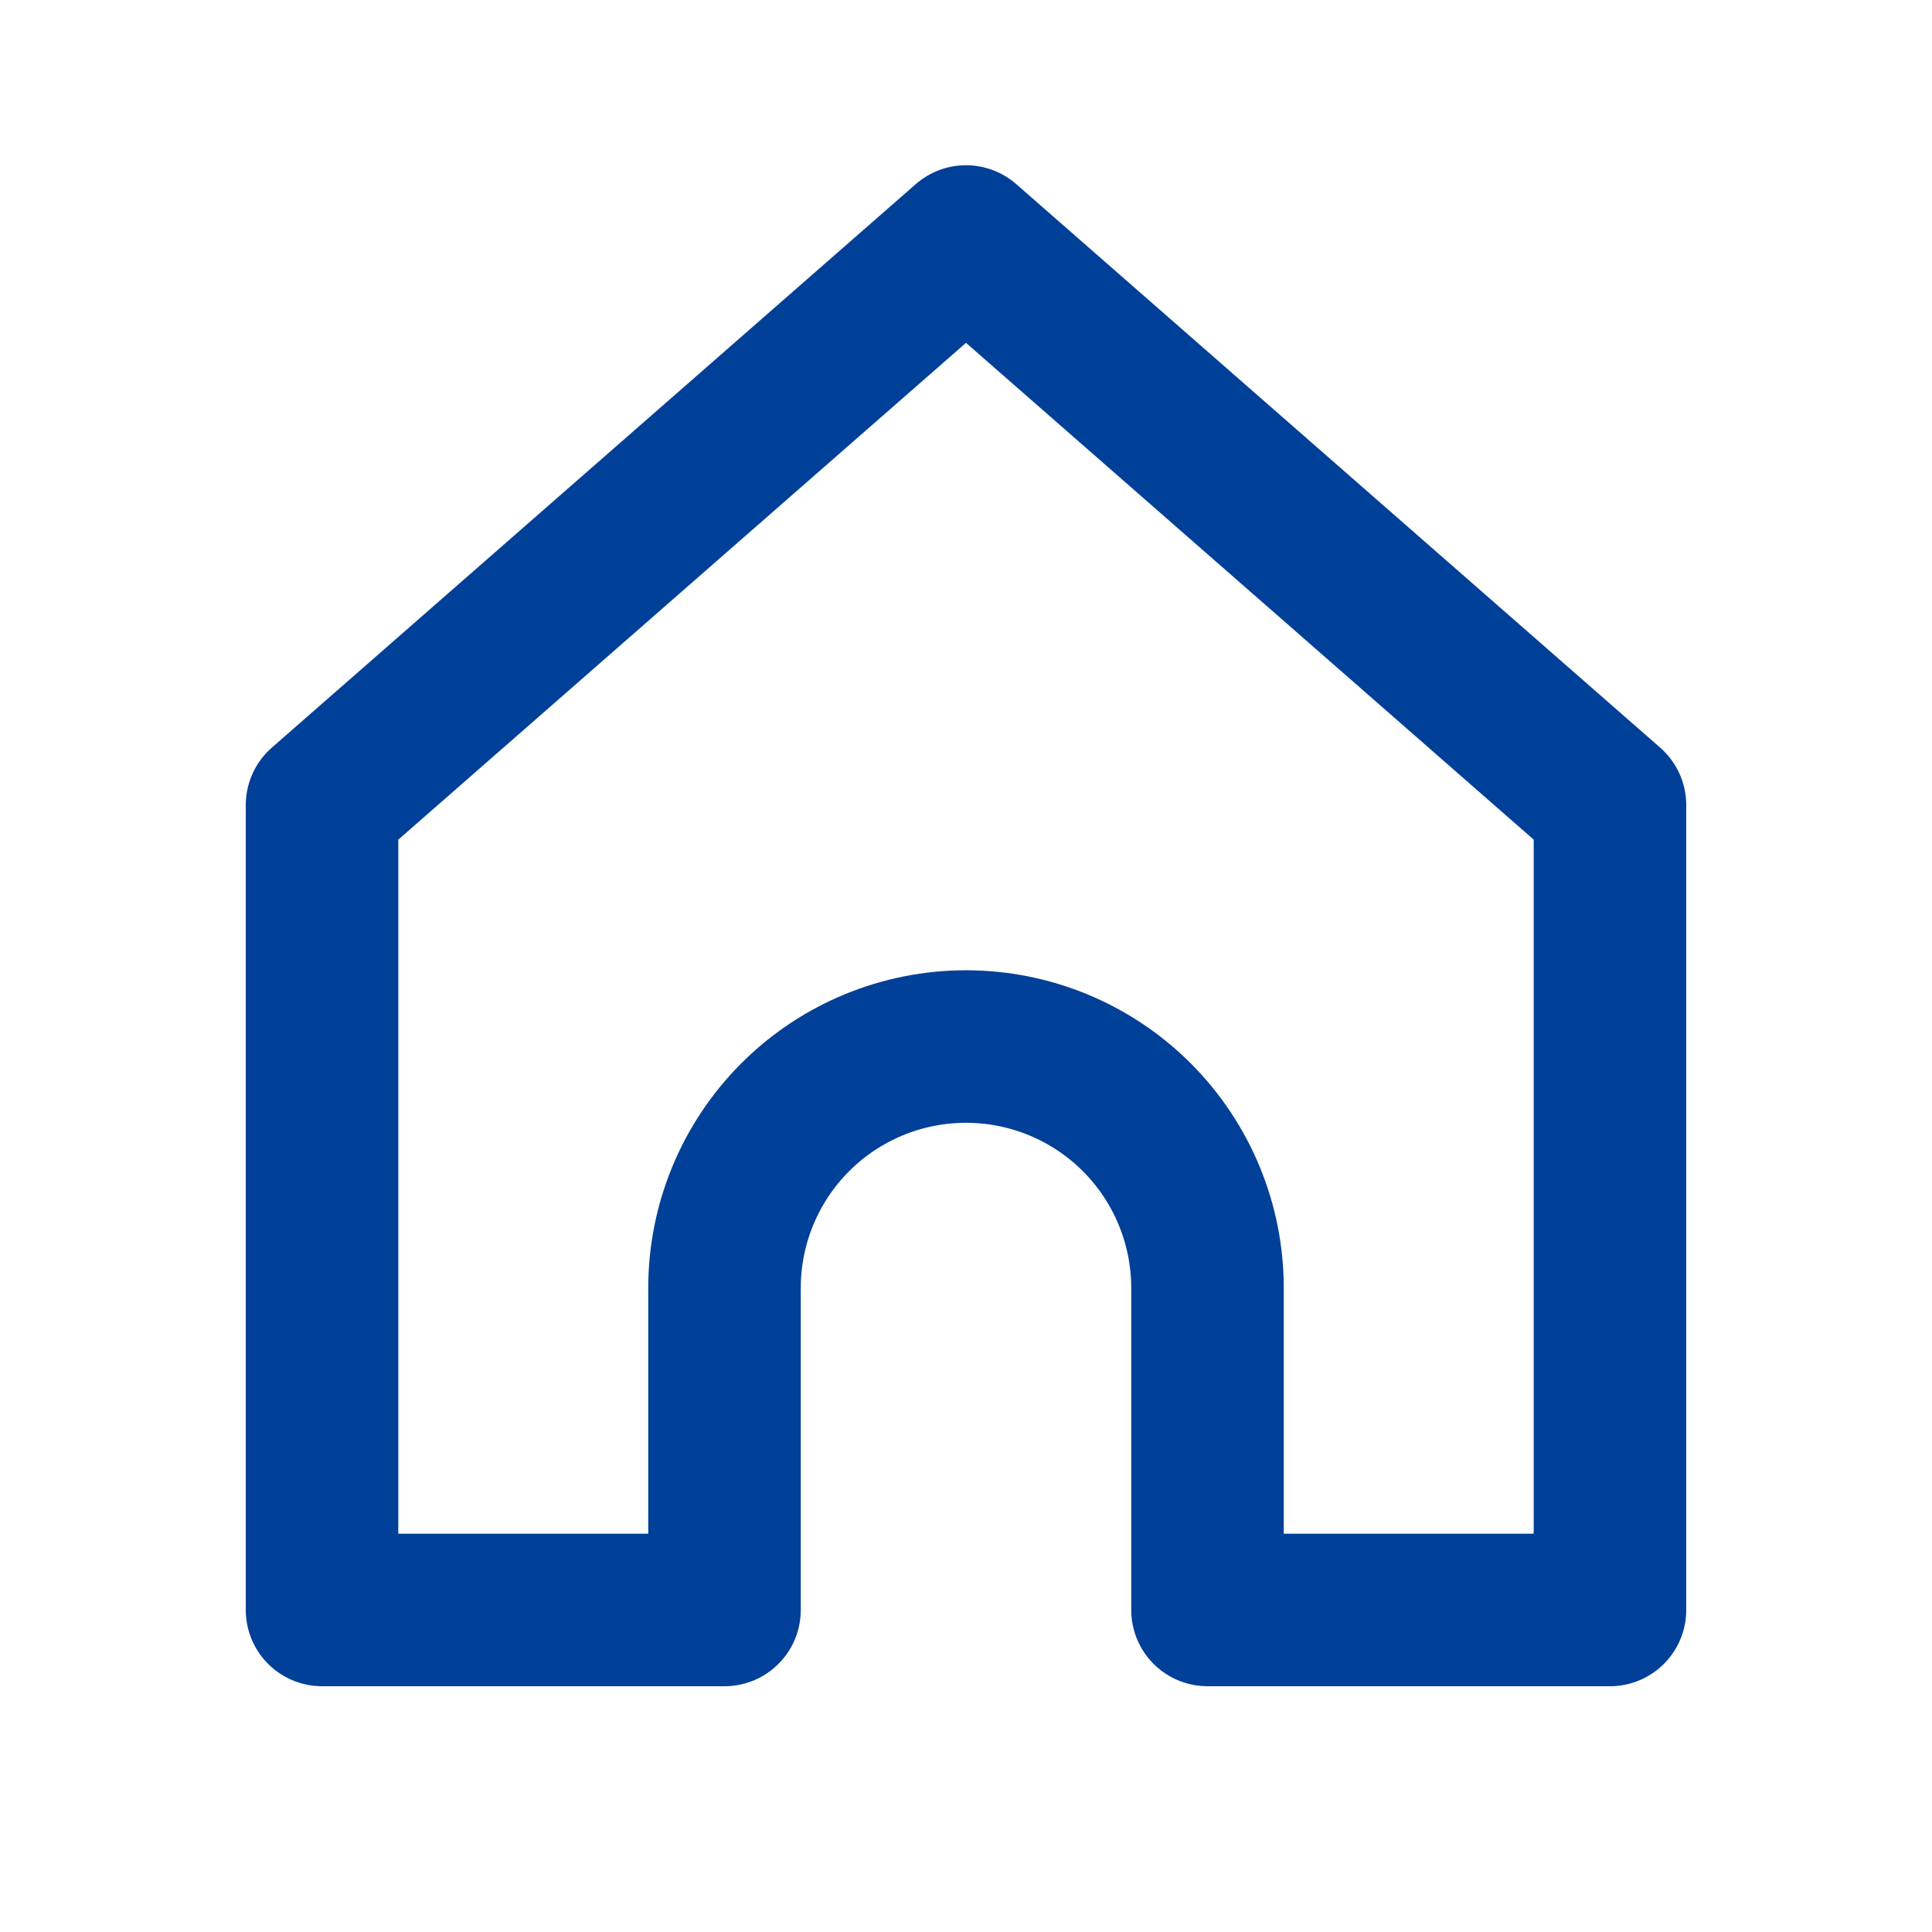
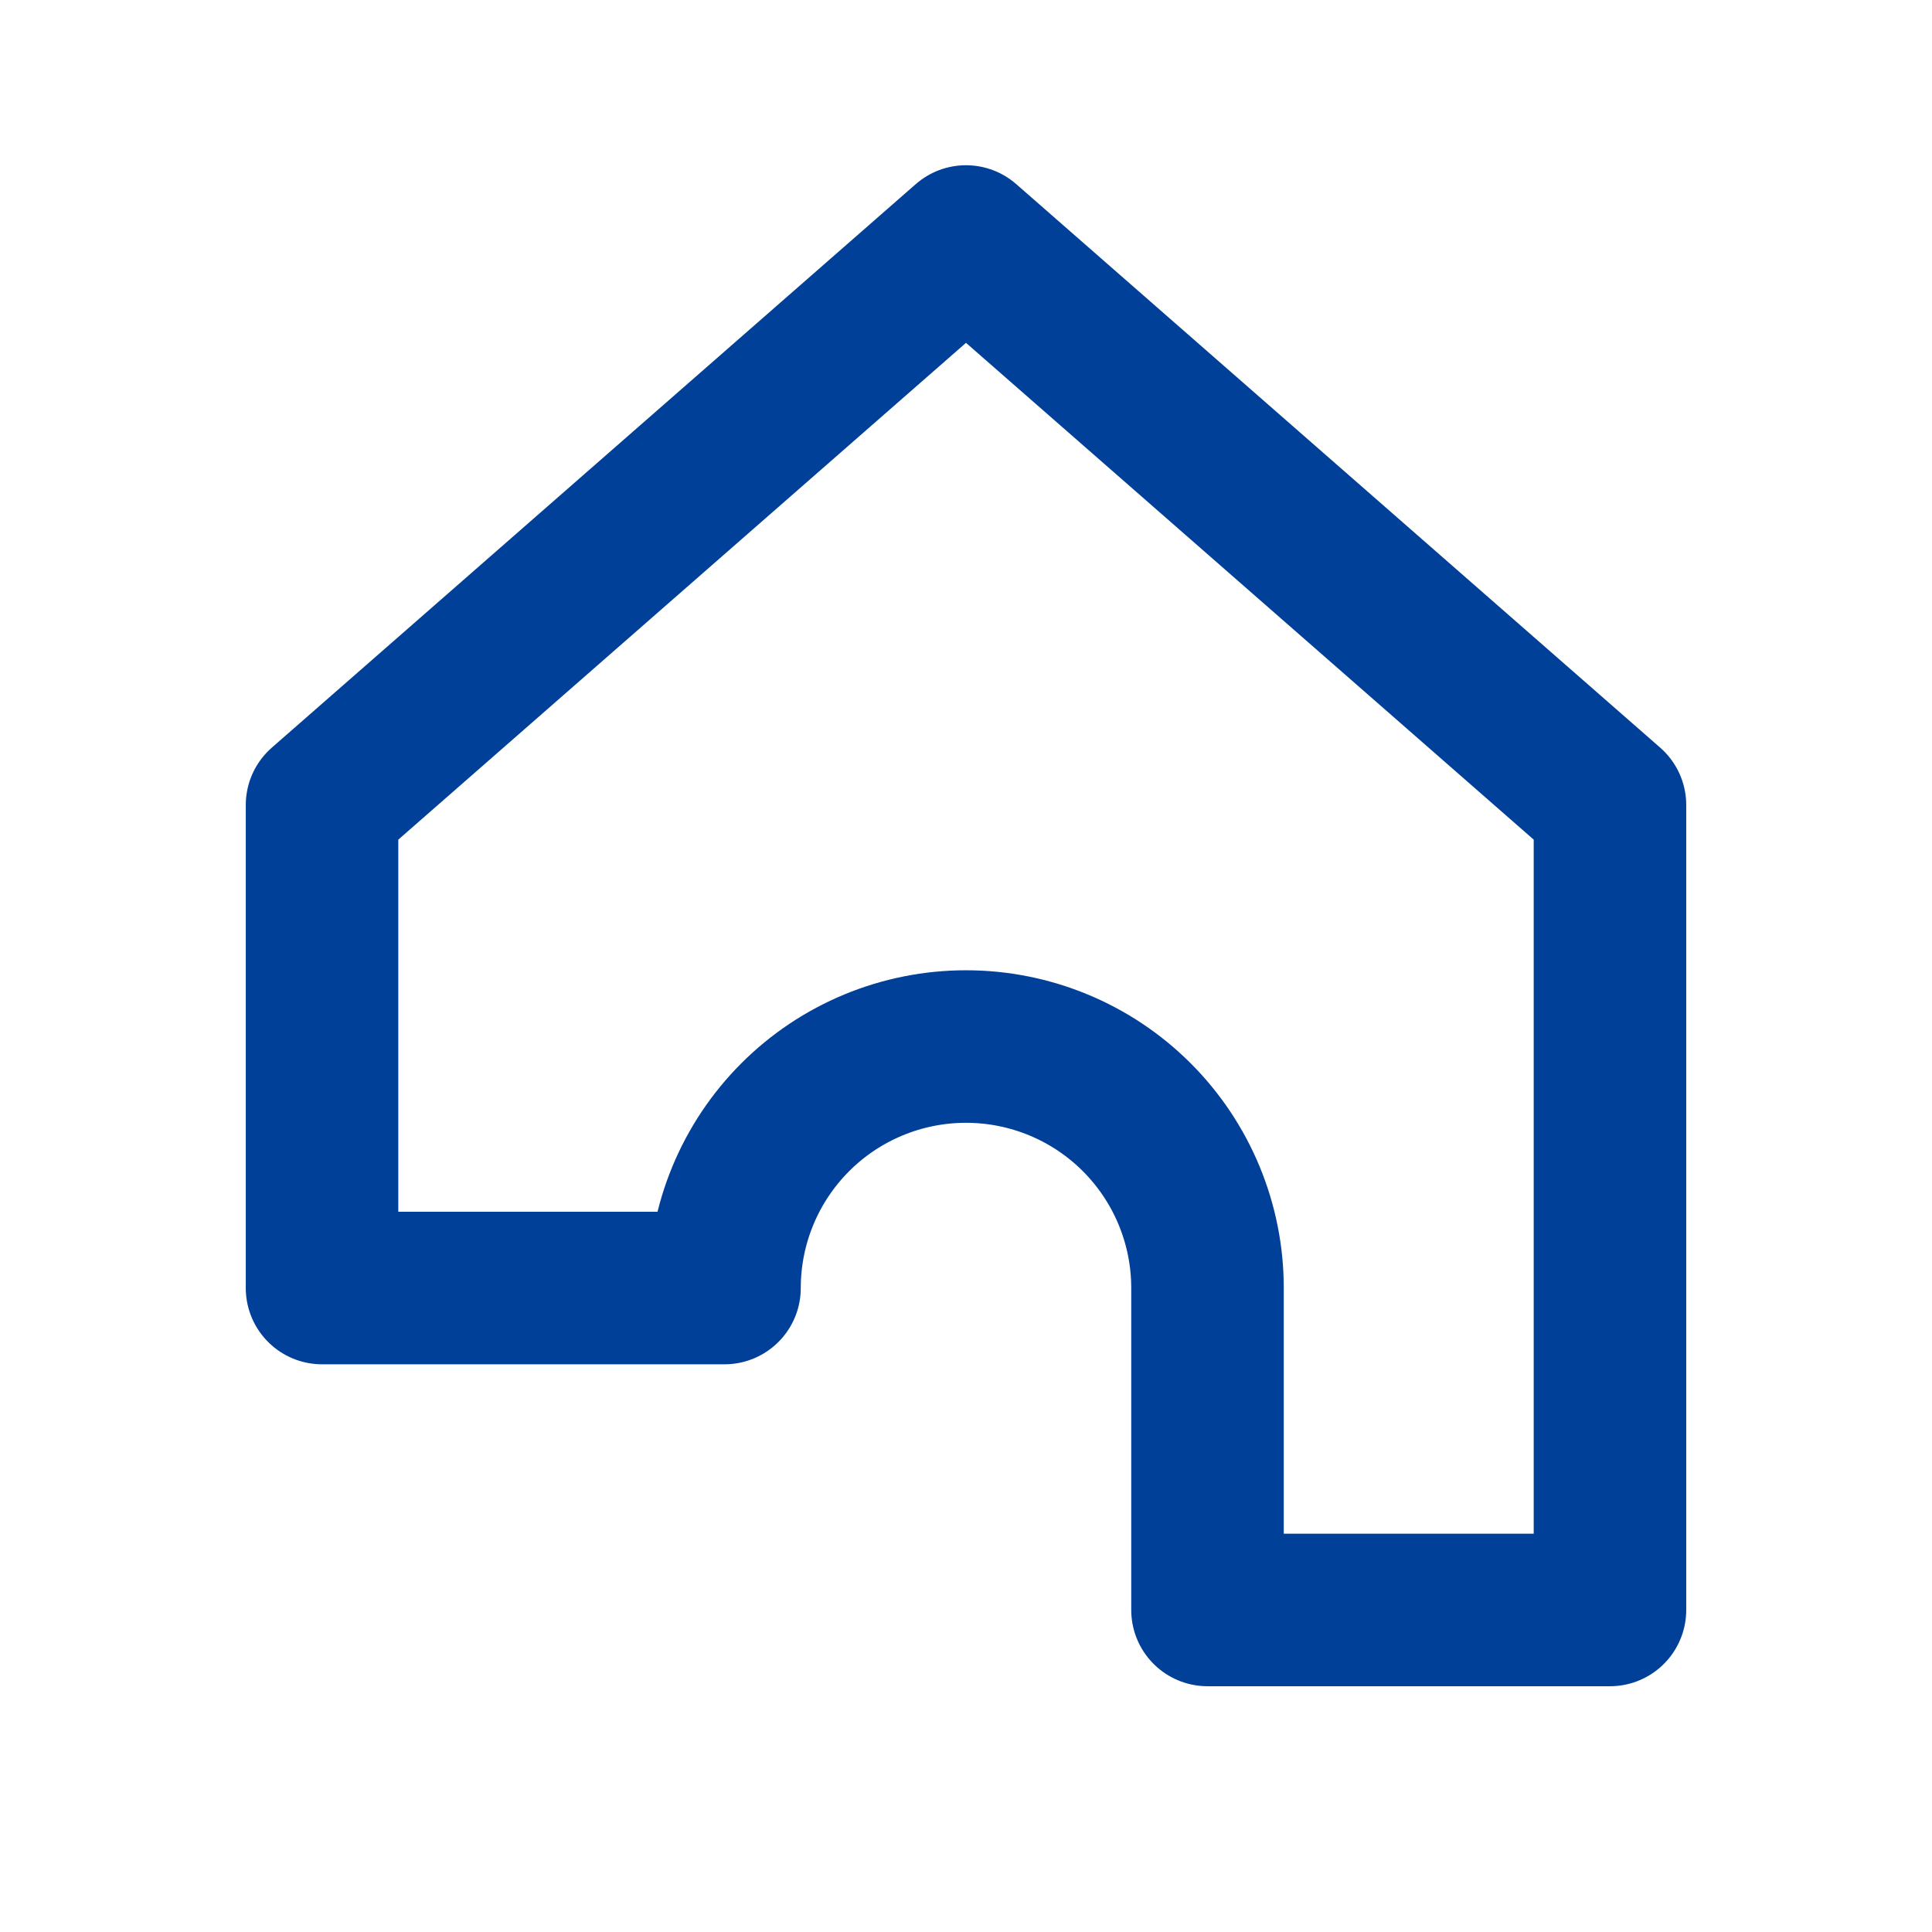
<svg xmlns="http://www.w3.org/2000/svg" width="19" height="19" viewBox="0 0 19 19" fill="none">
-   <path d="M3.167 7.917L9.5 2.375L15.833 7.917L15.833 15.833H11.875V12.667C11.875 12.037 11.625 11.433 11.179 10.987C10.734 10.542 10.13 10.292 9.5 10.292C8.87 10.292 8.266 10.542 7.821 10.987C7.375 11.433 7.125 12.037 7.125 12.667V15.833H3.167L3.167 7.917Z" stroke="#004098" stroke-width="1.5" stroke-linecap="round" stroke-linejoin="round" />
+   <path d="M3.167 7.917L9.5 2.375L15.833 7.917L15.833 15.833H11.875V12.667C11.875 12.037 11.625 11.433 11.179 10.987C10.734 10.542 10.13 10.292 9.5 10.292C8.87 10.292 8.266 10.542 7.821 10.987C7.375 11.433 7.125 12.037 7.125 12.667H3.167L3.167 7.917Z" stroke="#004098" stroke-width="1.5" stroke-linecap="round" stroke-linejoin="round" />
</svg>